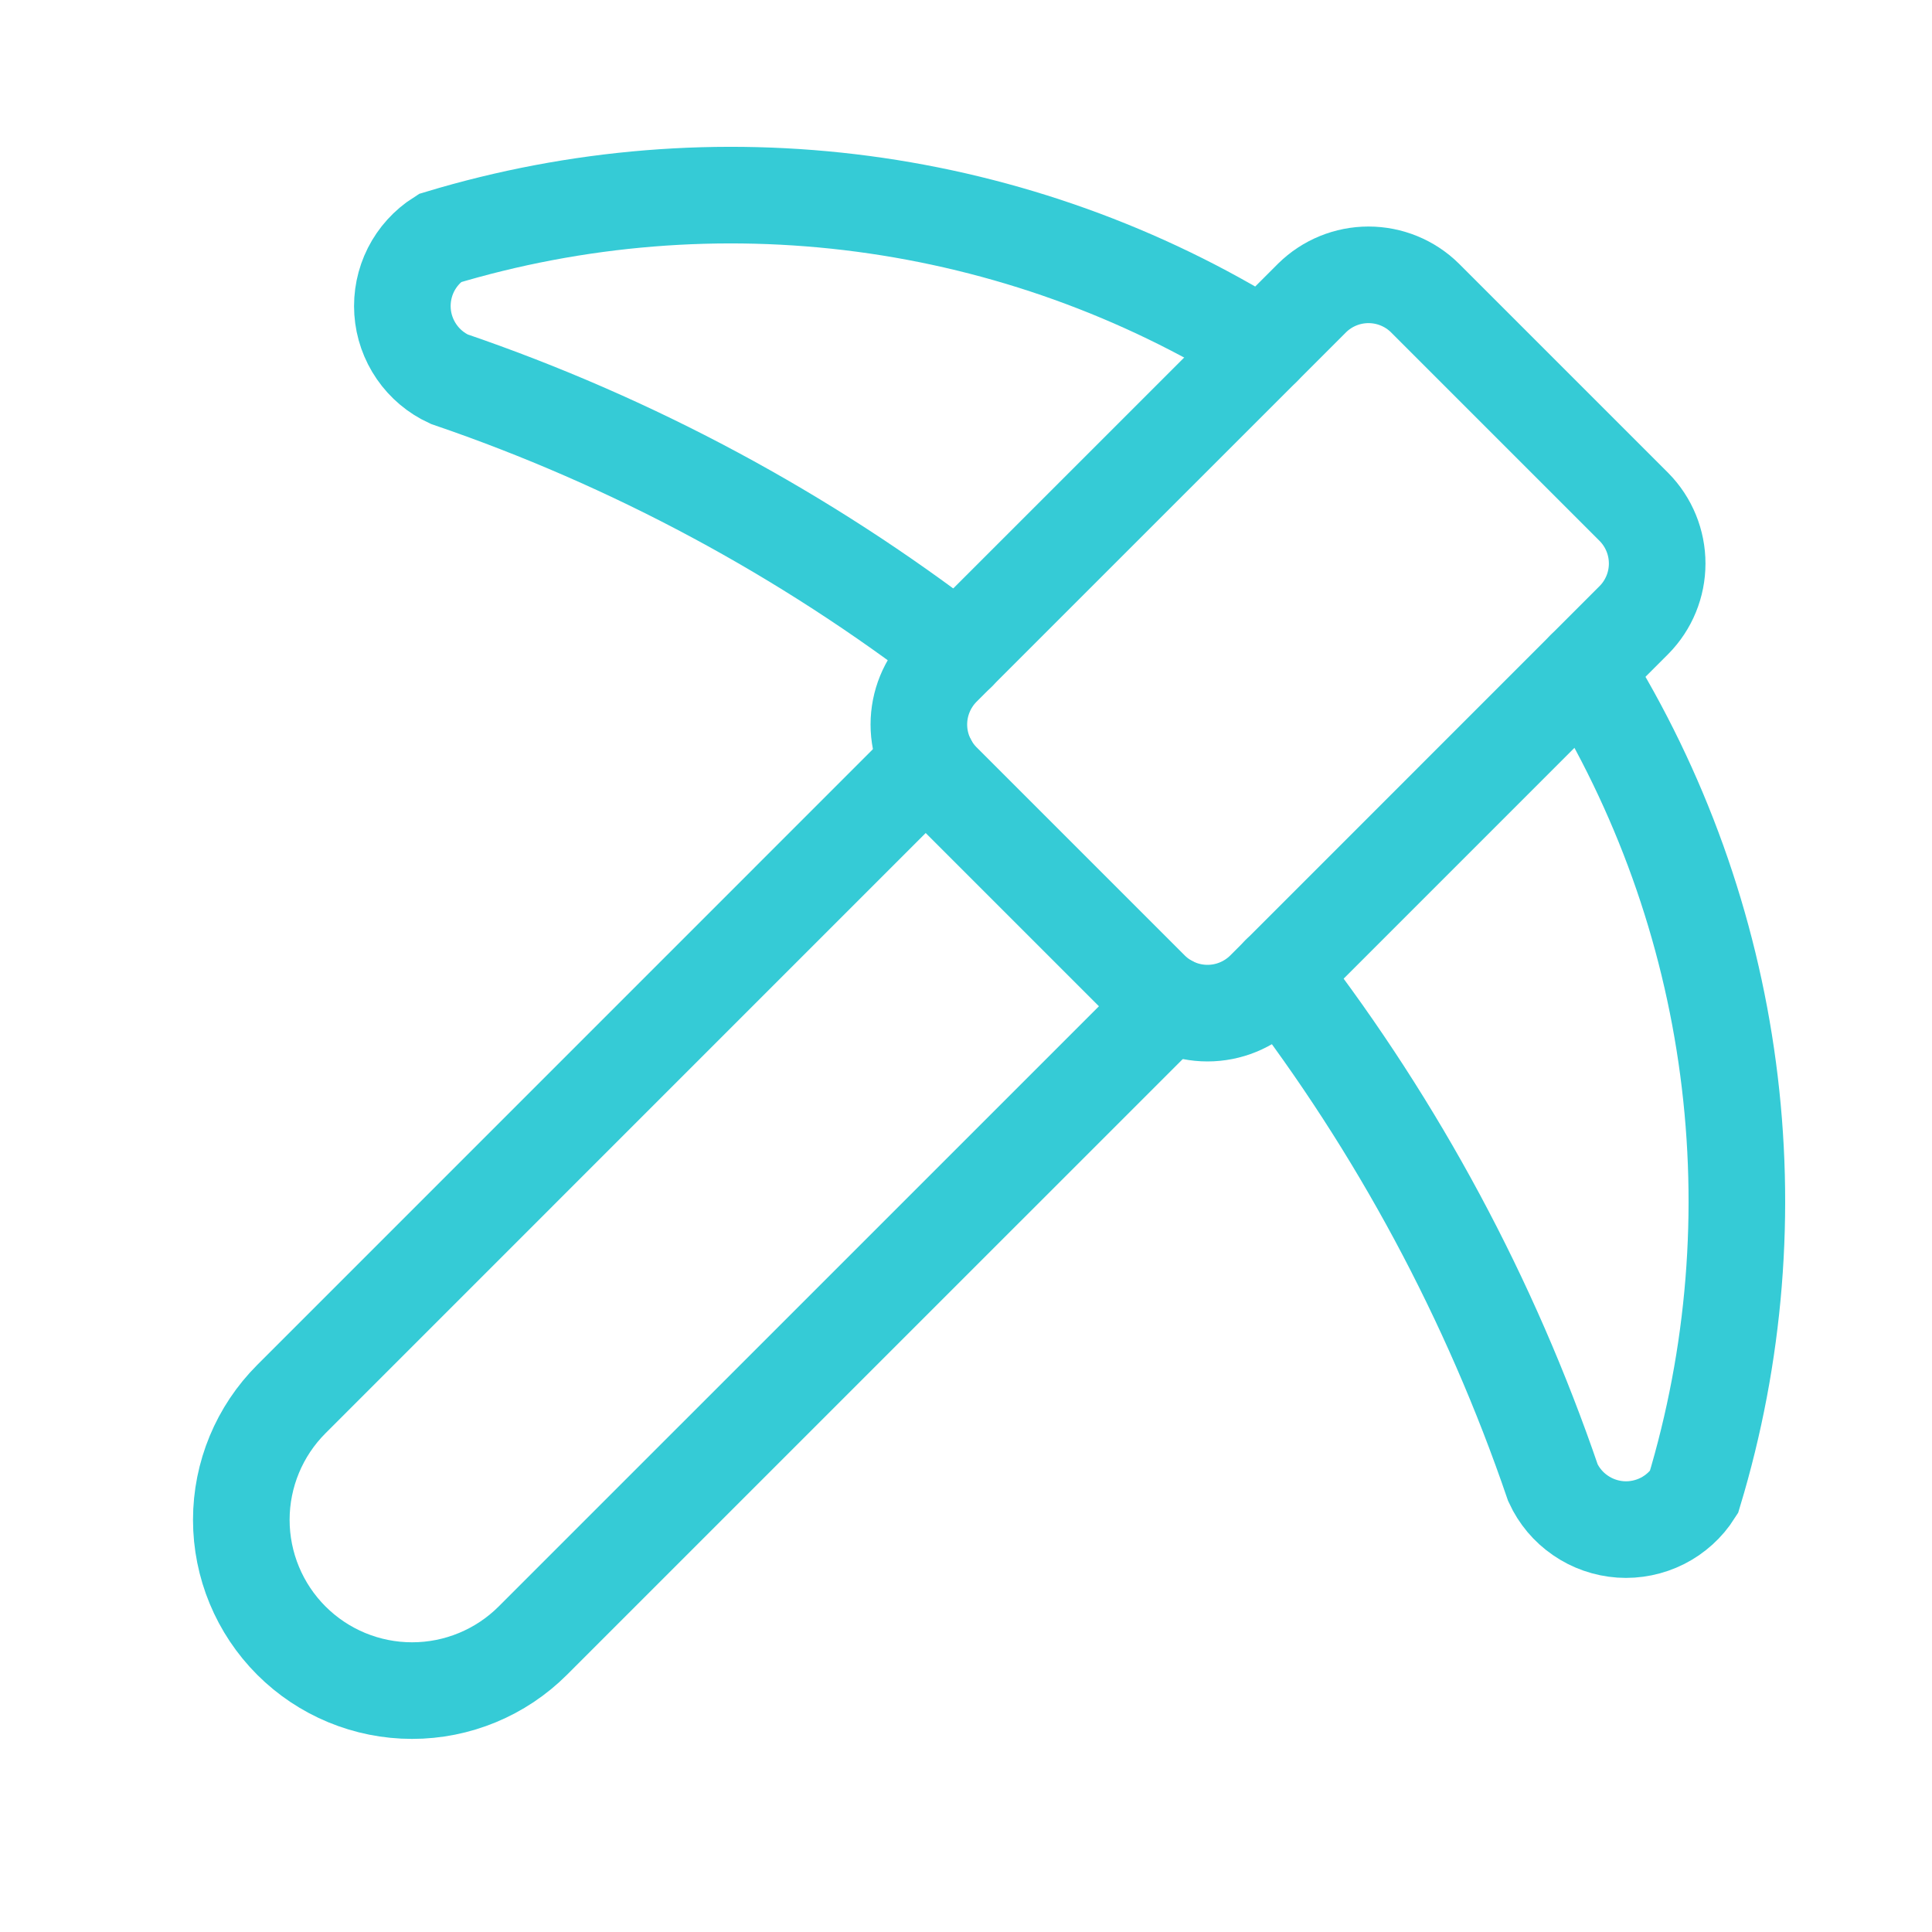
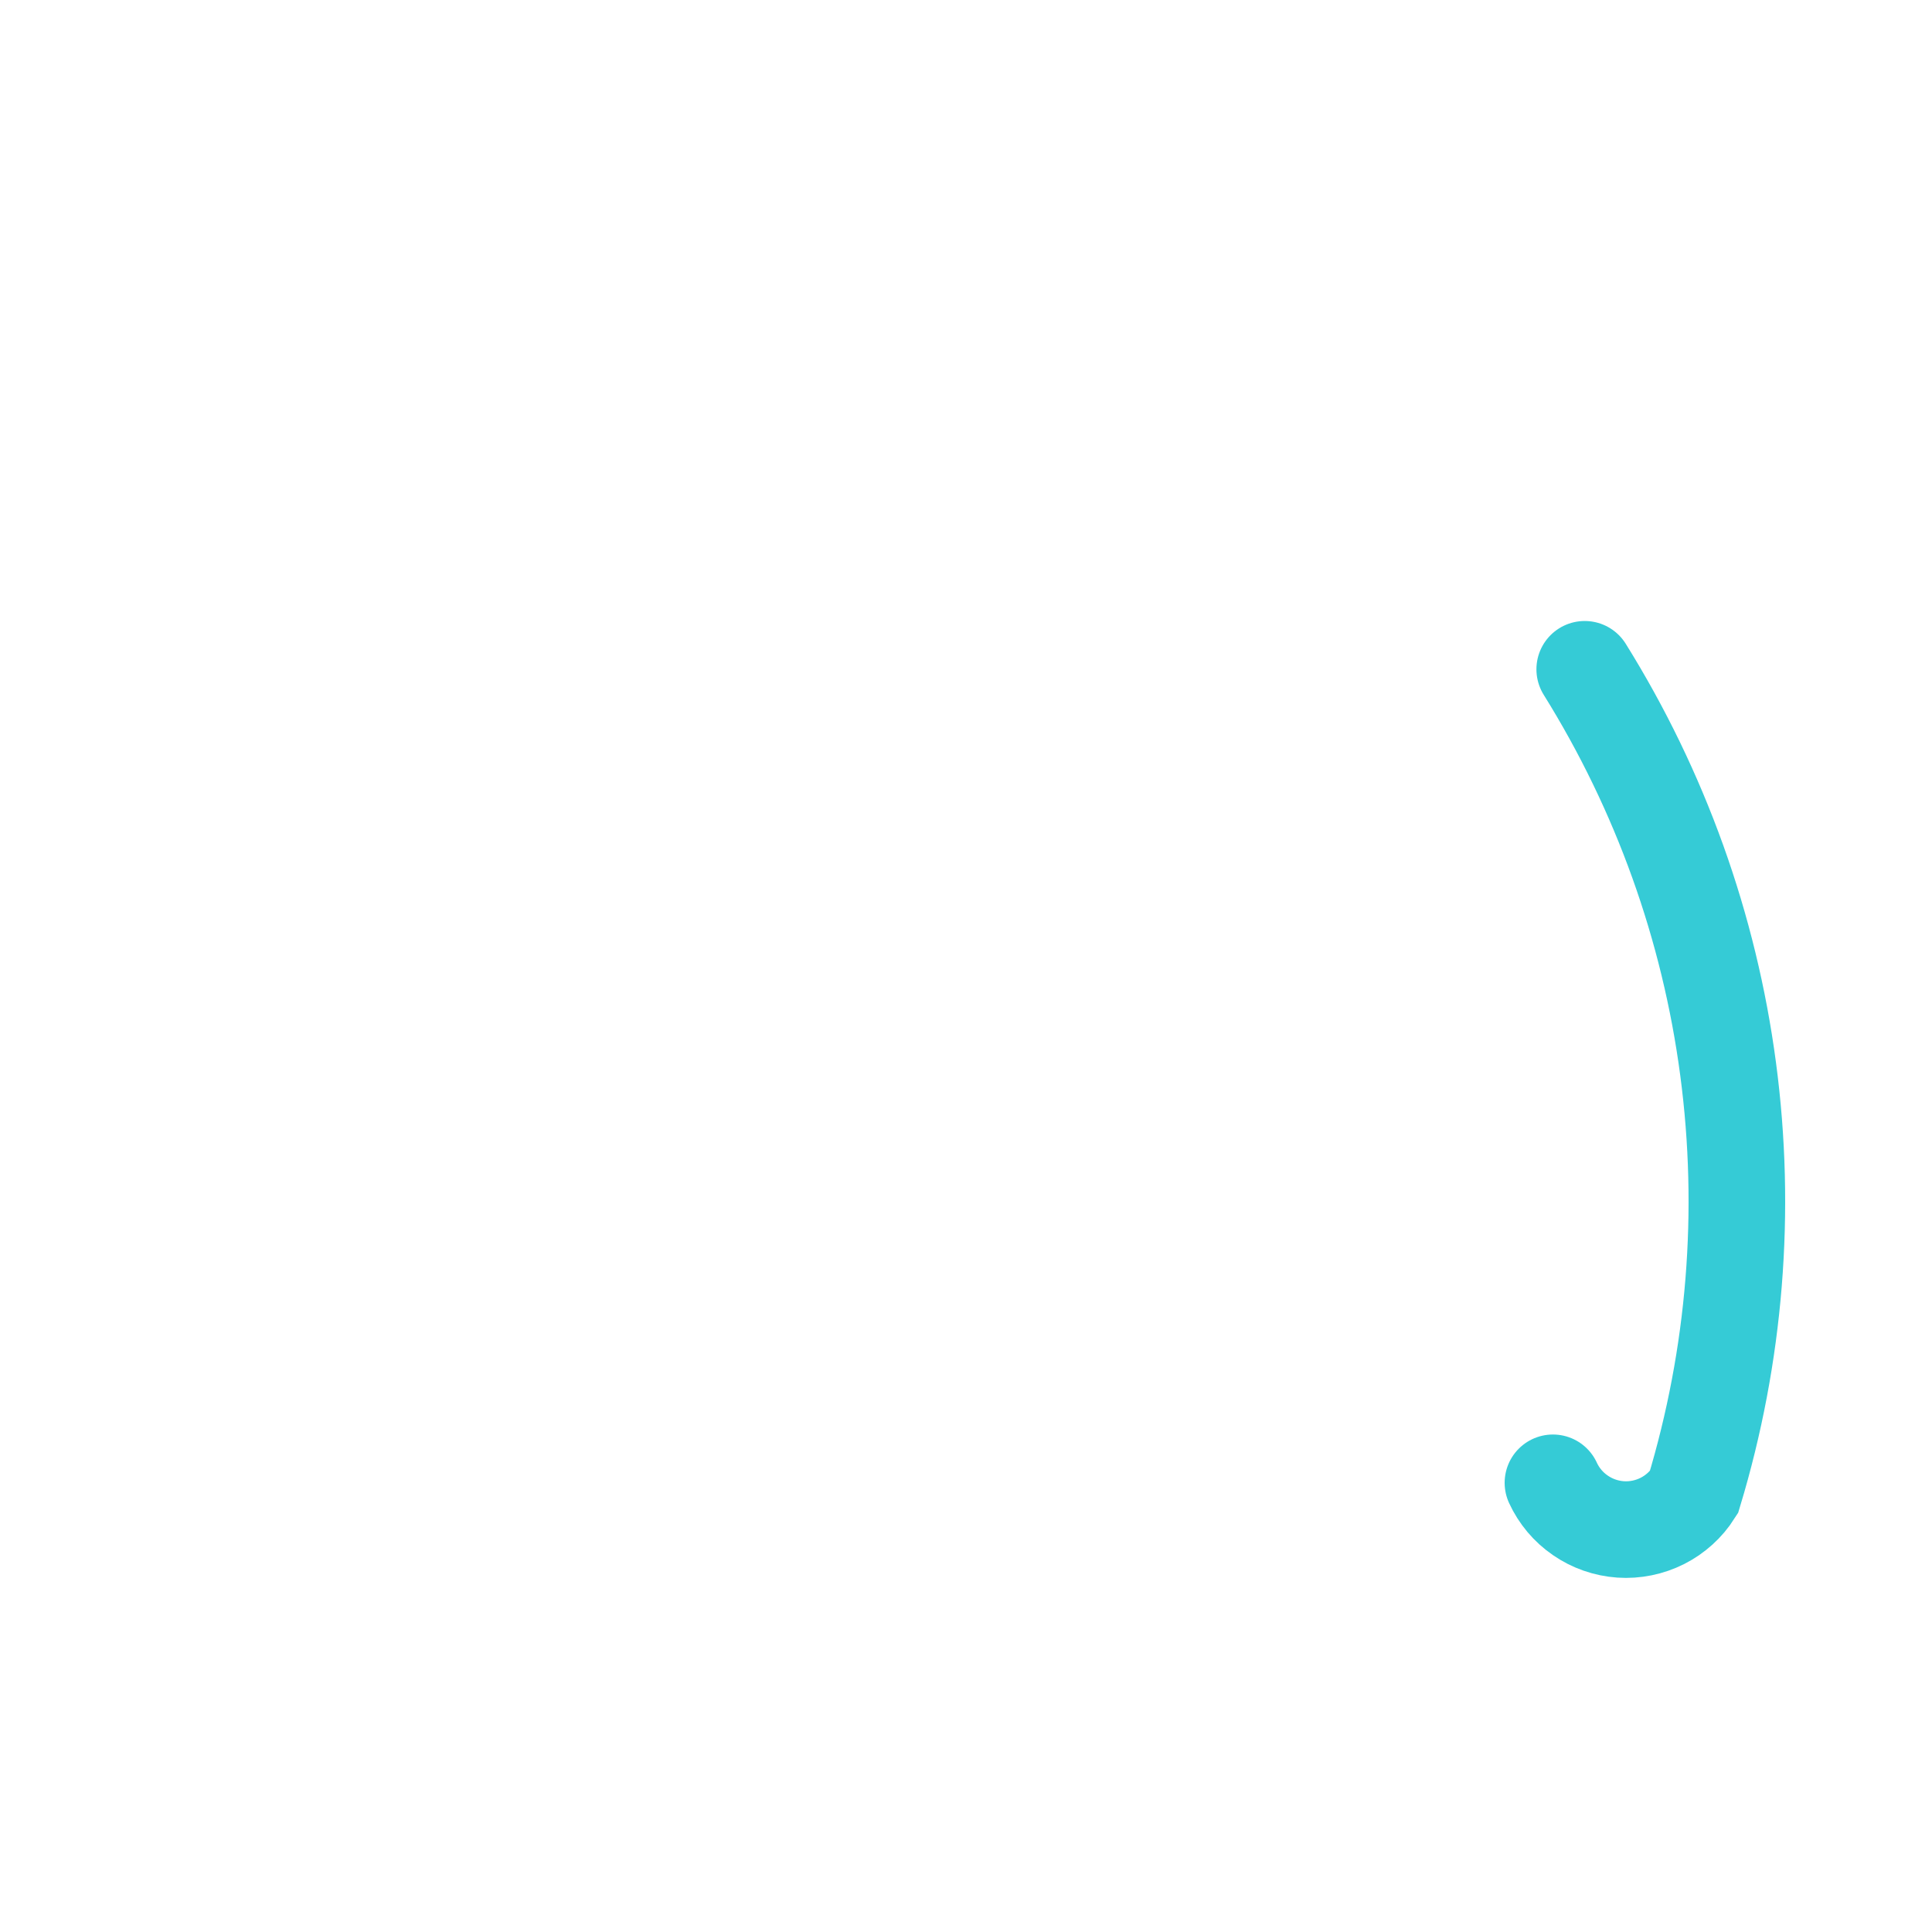
<svg xmlns="http://www.w3.org/2000/svg" fill="none" height="100%" overflow="visible" preserveAspectRatio="none" style="display: block;" viewBox="0 0 40 40" width="100%">
  <g id="Frame">
-     <path d="M24.218 20.782L11.032 33.967C10.369 34.63 9.469 35.002 8.532 35.002C7.594 35.002 6.695 34.63 6.032 33.967C5.369 33.304 4.996 32.404 4.996 31.467C4.996 30.529 5.369 29.63 6.032 28.967L19.218 15.78" id="Vector" stroke="#35CBD6" stroke-linecap="round" stroke-width="2" />
-     <path d="M26.143 7.19C23.627 5.622 20.805 4.61 17.866 4.22C14.928 3.831 11.94 4.073 9.102 4.93C8.849 5.091 8.644 5.317 8.509 5.584C8.374 5.851 8.314 6.15 8.334 6.449C8.354 6.748 8.455 7.035 8.625 7.282C8.795 7.529 9.028 7.725 9.3 7.85C13.096 9.146 16.653 11.057 19.83 13.505" id="Vector_2" stroke="#35CBD6" stroke-linecap="round" stroke-width="2" />
-     <path d="M29.5 6.167C29.189 5.861 28.77 5.69 28.333 5.69C27.897 5.69 27.478 5.861 27.167 6.167L19.5 13.833C19.195 14.145 19.024 14.564 19.024 15C19.024 15.436 19.195 15.855 19.5 16.167L23.833 20.5C24.145 20.805 24.564 20.976 25 20.976C25.436 20.976 25.855 20.805 26.167 20.5L33.833 12.833C34.139 12.522 34.31 12.103 34.31 11.667C34.31 11.23 34.139 10.812 33.833 10.5L29.5 6.167Z" id="Vector_3" stroke="#35CBD6" stroke-linecap="round" stroke-width="2" />
-     <path d="M32.81 13.857C34.377 16.373 35.39 19.195 35.779 22.134C36.169 25.072 35.927 28.061 35.07 30.898C34.909 31.151 34.683 31.355 34.416 31.49C34.149 31.624 33.85 31.685 33.552 31.665C33.254 31.644 32.966 31.544 32.72 31.374C32.473 31.205 32.277 30.972 32.152 30.7C30.855 26.904 28.945 23.346 26.497 20.168" id="Vector_4" stroke="#35CBD6" stroke-linecap="round" stroke-width="2" />
+     <path d="M32.81 13.857C34.377 16.373 35.39 19.195 35.779 22.134C36.169 25.072 35.927 28.061 35.07 30.898C34.909 31.151 34.683 31.355 34.416 31.49C34.149 31.624 33.85 31.685 33.552 31.665C33.254 31.644 32.966 31.544 32.72 31.374C32.473 31.205 32.277 30.972 32.152 30.7" id="Vector_4" stroke="#35CBD6" stroke-linecap="round" stroke-width="2" />
  </g>
</svg>